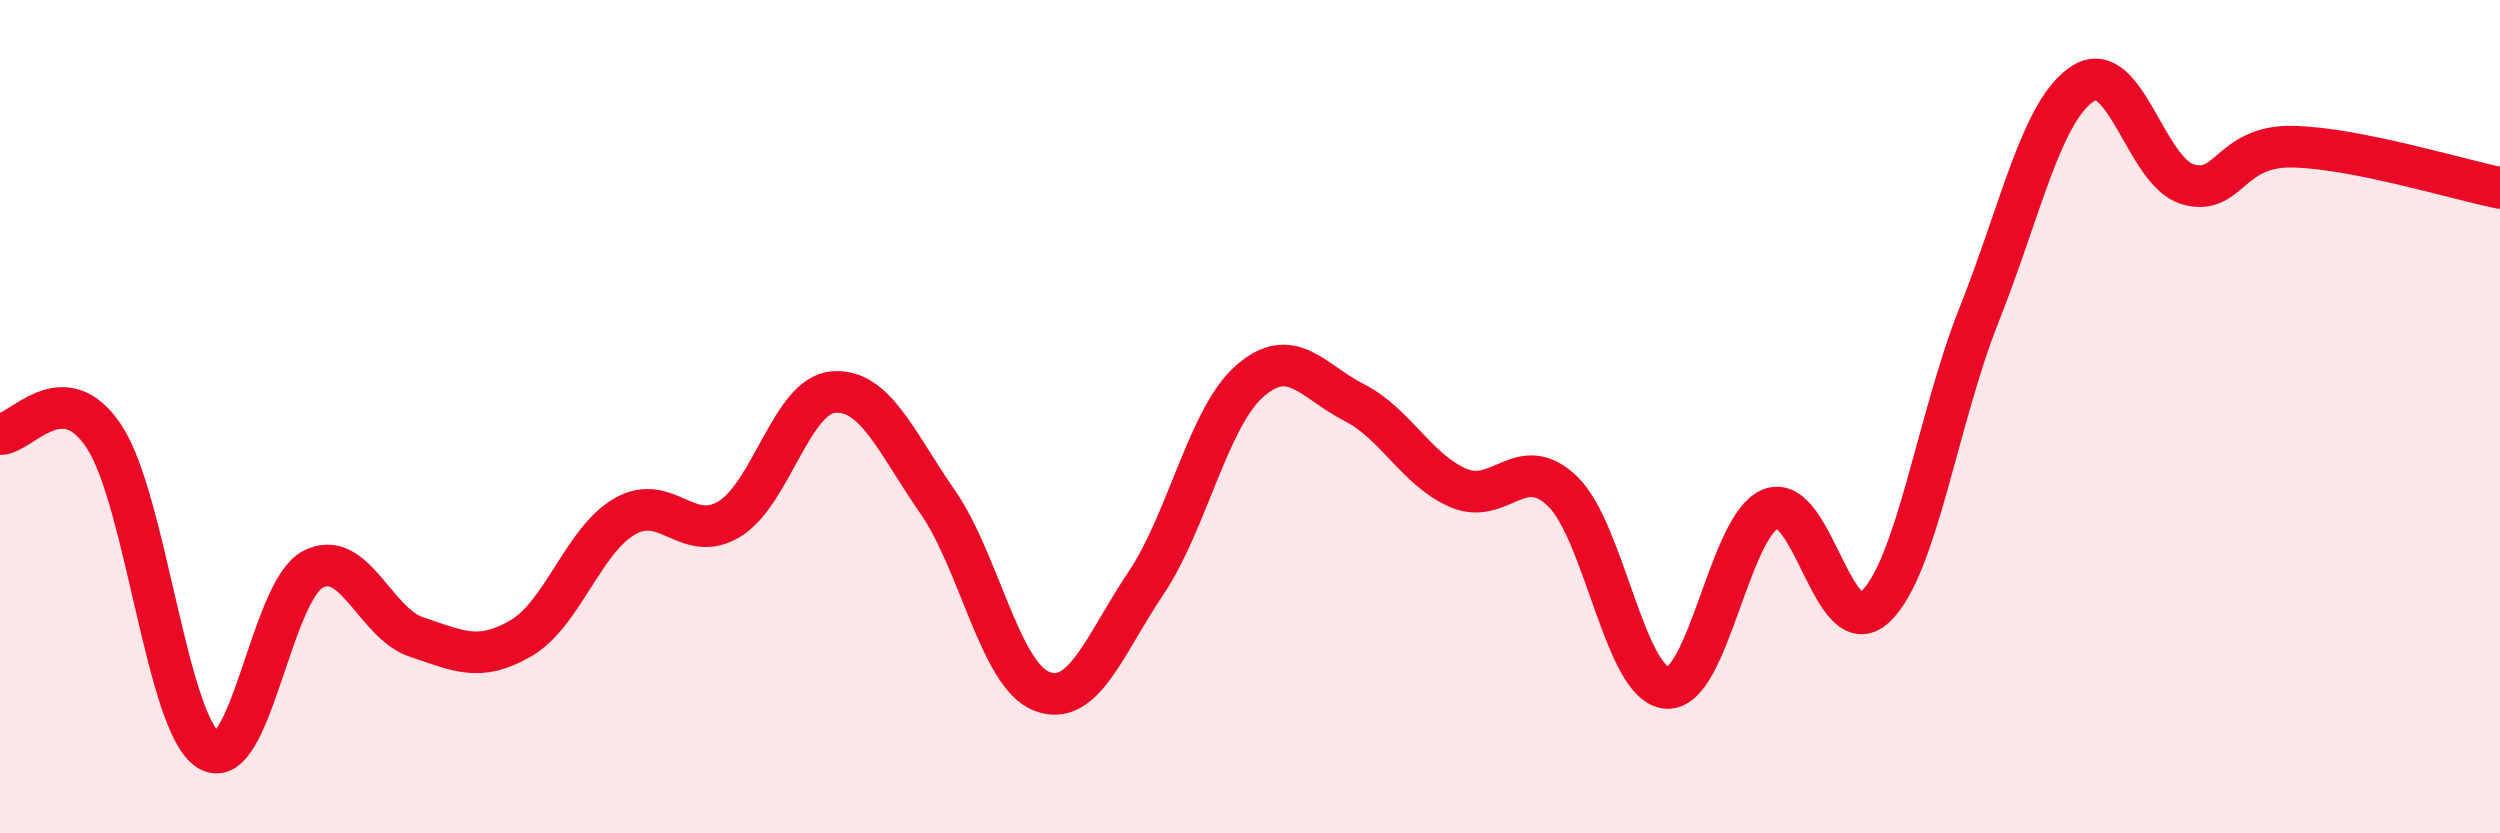
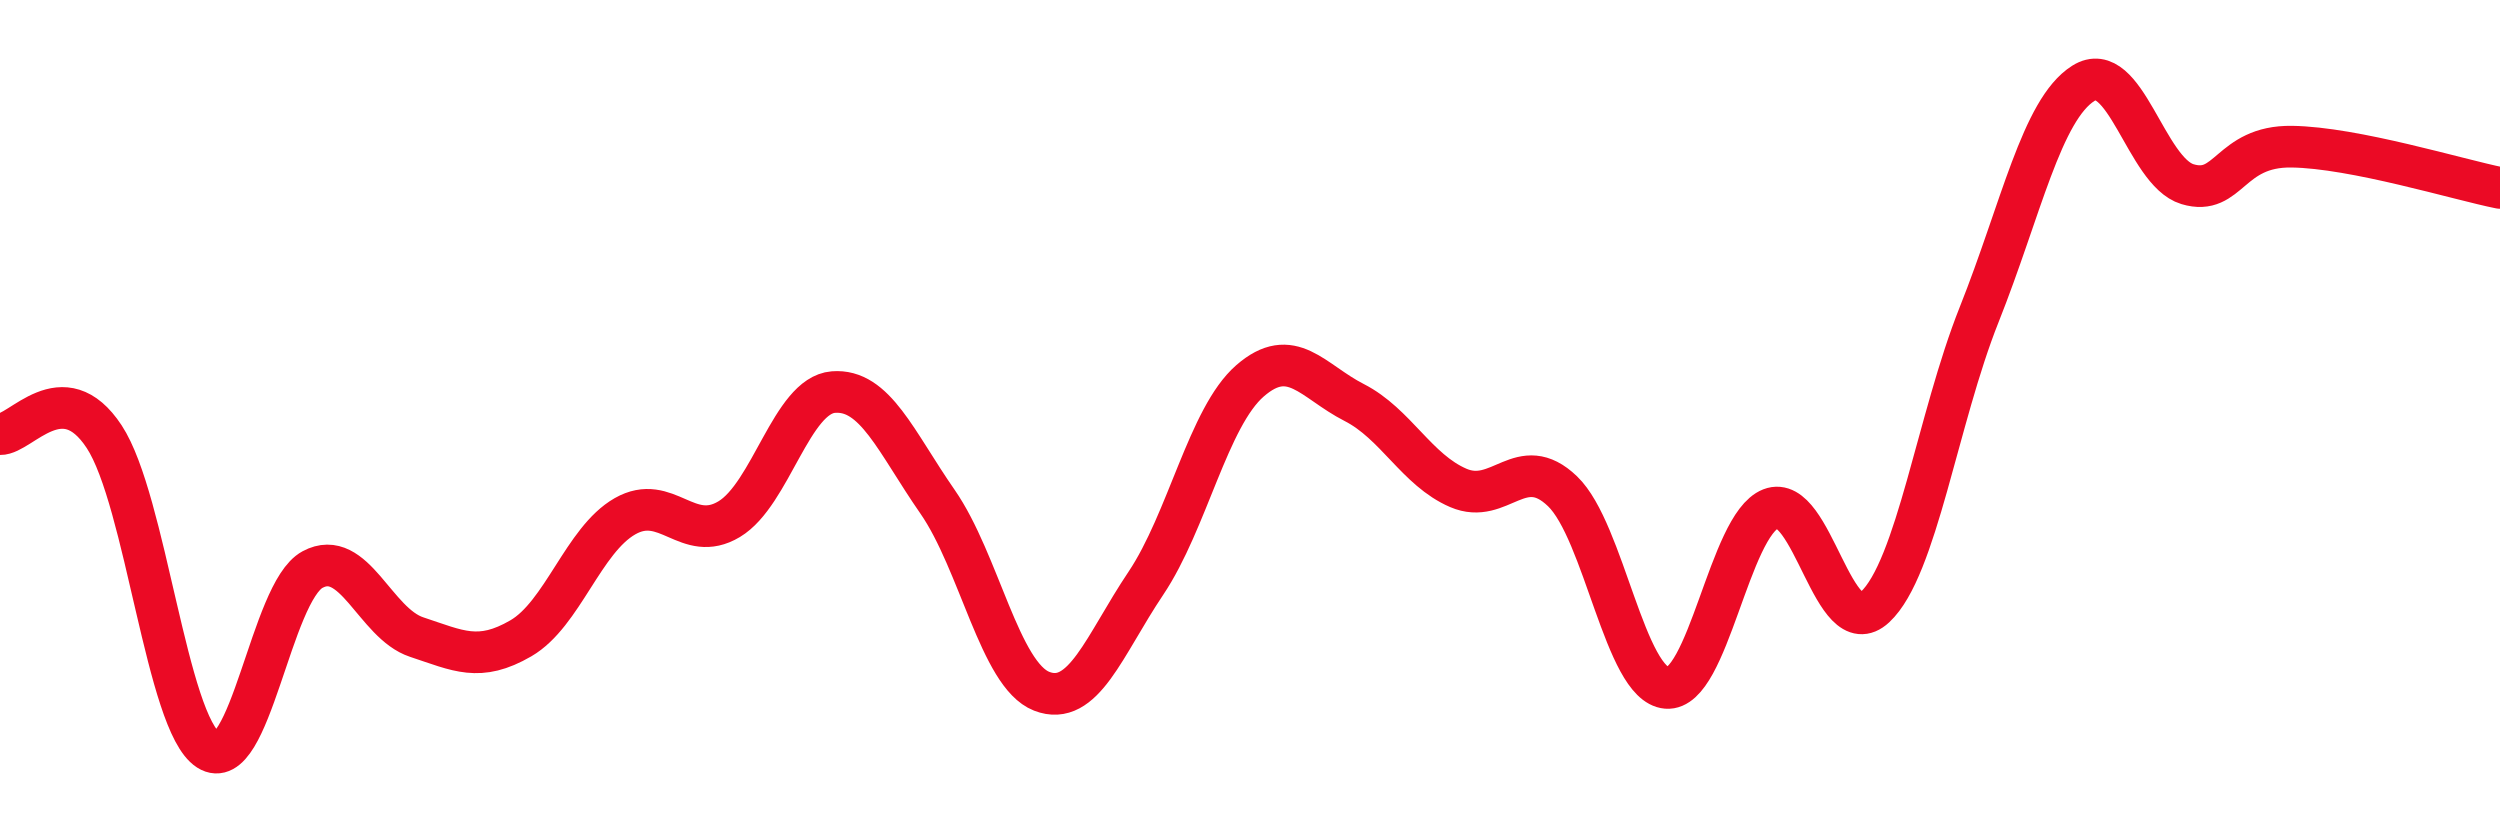
<svg xmlns="http://www.w3.org/2000/svg" width="60" height="20" viewBox="0 0 60 20">
-   <path d="M 0,10.42 C 0.5,10.43 1.5,8.96 2.5,10.48 C 3.5,12 4,17.36 5,18 C 6,18.64 6.5,14.21 7.5,13.67 C 8.5,13.13 9,14.96 10,15.29 C 11,15.62 11.5,15.9 12.5,15.32 C 13.5,14.74 14,12.96 15,12.39 C 16,11.82 16.5,13.06 17.5,12.46 C 18.5,11.86 19,9.49 20,9.41 C 21,9.33 21.5,10.6 22.5,12.04 C 23.5,13.48 24,16.2 25,16.59 C 26,16.98 26.5,15.49 27.5,14 C 28.5,12.51 29,10.01 30,9.14 C 31,8.27 31.5,9.15 32.5,9.66 C 33.5,10.17 34,11.28 35,11.71 C 36,12.14 36.5,10.83 37.5,11.79 C 38.5,12.75 39,16.43 40,16.51 C 41,16.59 41.5,12.6 42.5,12.21 C 43.5,11.82 44,15.5 45,14.57 C 46,13.64 46.5,10.06 47.5,7.55 C 48.5,5.04 49,2.63 50,2 C 51,1.37 51.5,4.12 52.5,4.42 C 53.5,4.72 53.5,3.5 55,3.52 C 56.5,3.54 59,4.31 60,4.51L60 20L0 20Z" fill="#EB0A25" opacity="0.1" stroke-linecap="round" stroke-linejoin="round" />
  <path d="M 0,10.42 C 0.5,10.43 1.5,8.96 2.5,10.48 C 3.5,12 4,17.36 5,18 C 6,18.64 6.5,14.21 7.5,13.67 C 8.5,13.13 9,14.96 10,15.29 C 11,15.62 11.5,15.9 12.5,15.32 C 13.5,14.74 14,12.96 15,12.39 C 16,11.82 16.5,13.06 17.5,12.46 C 18.5,11.86 19,9.49 20,9.41 C 21,9.33 21.5,10.6 22.5,12.04 C 23.5,13.48 24,16.2 25,16.59 C 26,16.98 26.5,15.49 27.5,14 C 28.5,12.51 29,10.01 30,9.14 C 31,8.27 31.5,9.15 32.5,9.66 C 33.5,10.17 34,11.28 35,11.71 C 36,12.14 36.5,10.83 37.5,11.79 C 38.5,12.75 39,16.43 40,16.51 C 41,16.59 41.5,12.6 42.5,12.21 C 43.5,11.82 44,15.5 45,14.57 C 46,13.64 46.5,10.06 47.5,7.55 C 48.5,5.04 49,2.63 50,2 C 51,1.37 51.5,4.12 52.5,4.42 C 53.5,4.72 53.5,3.5 55,3.52 C 56.5,3.54 59,4.31 60,4.51" stroke="#EB0A25" stroke-width="1" fill="none" stroke-linecap="round" stroke-linejoin="round" />
</svg>